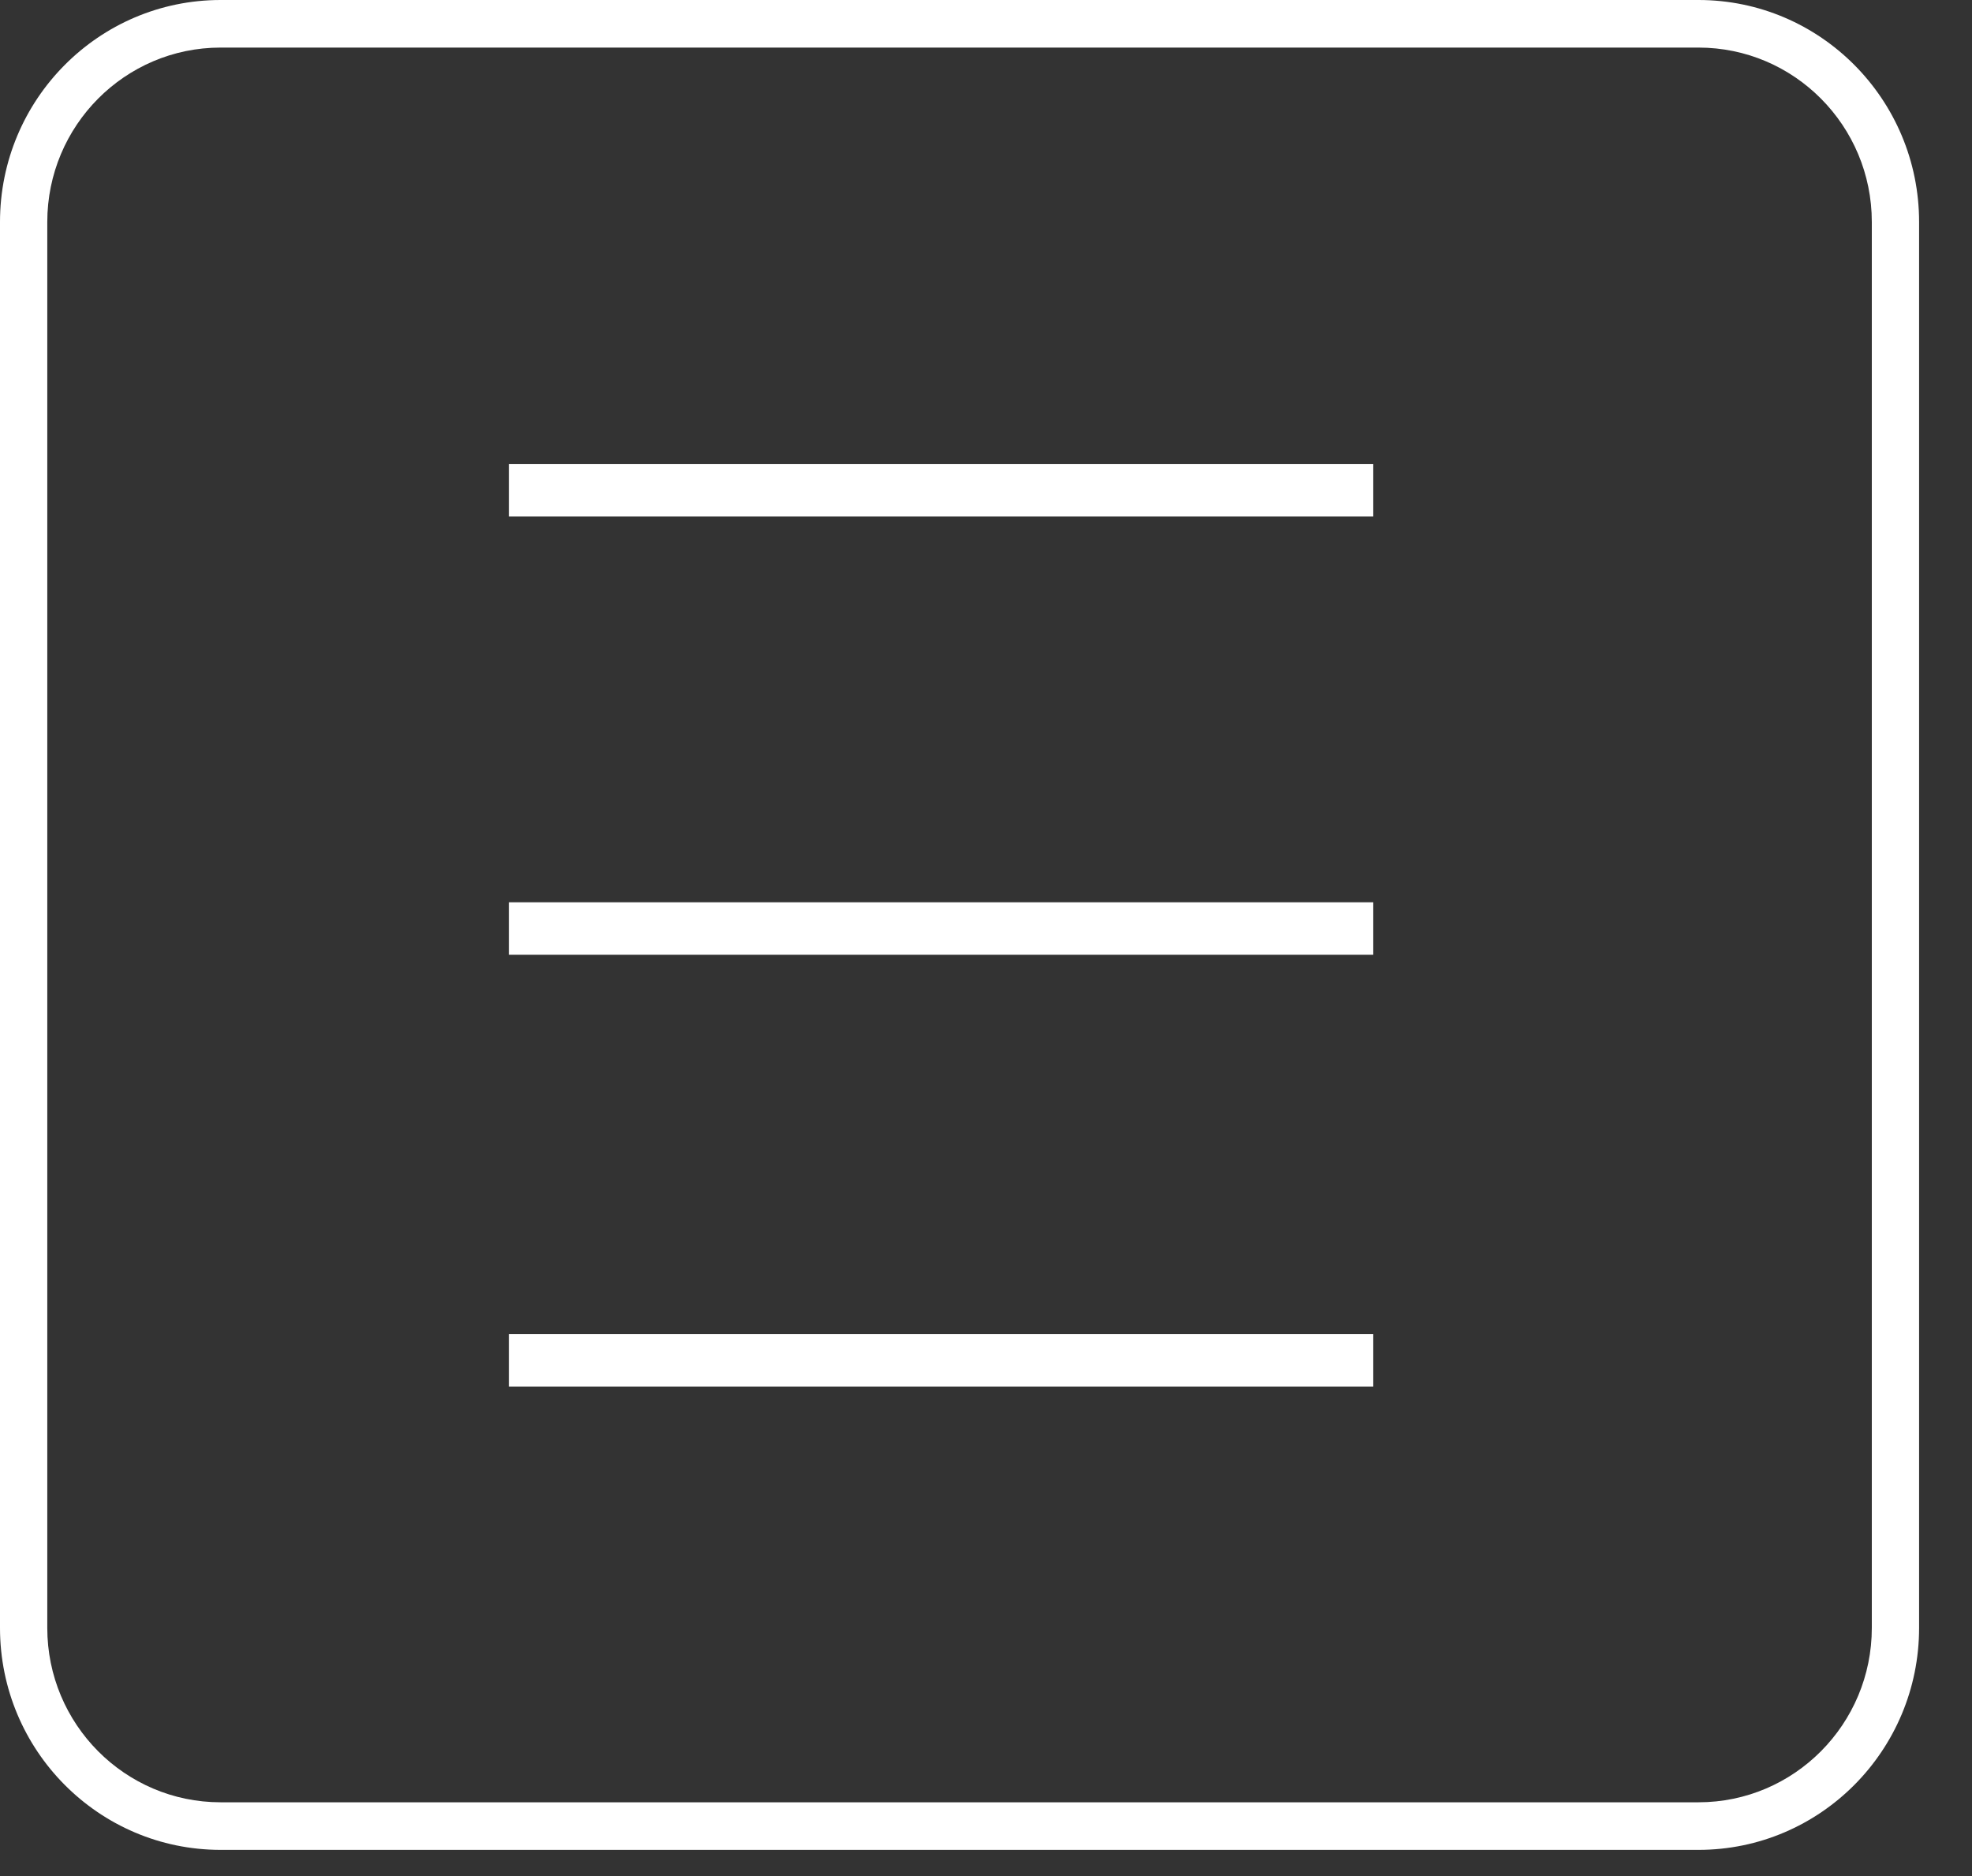
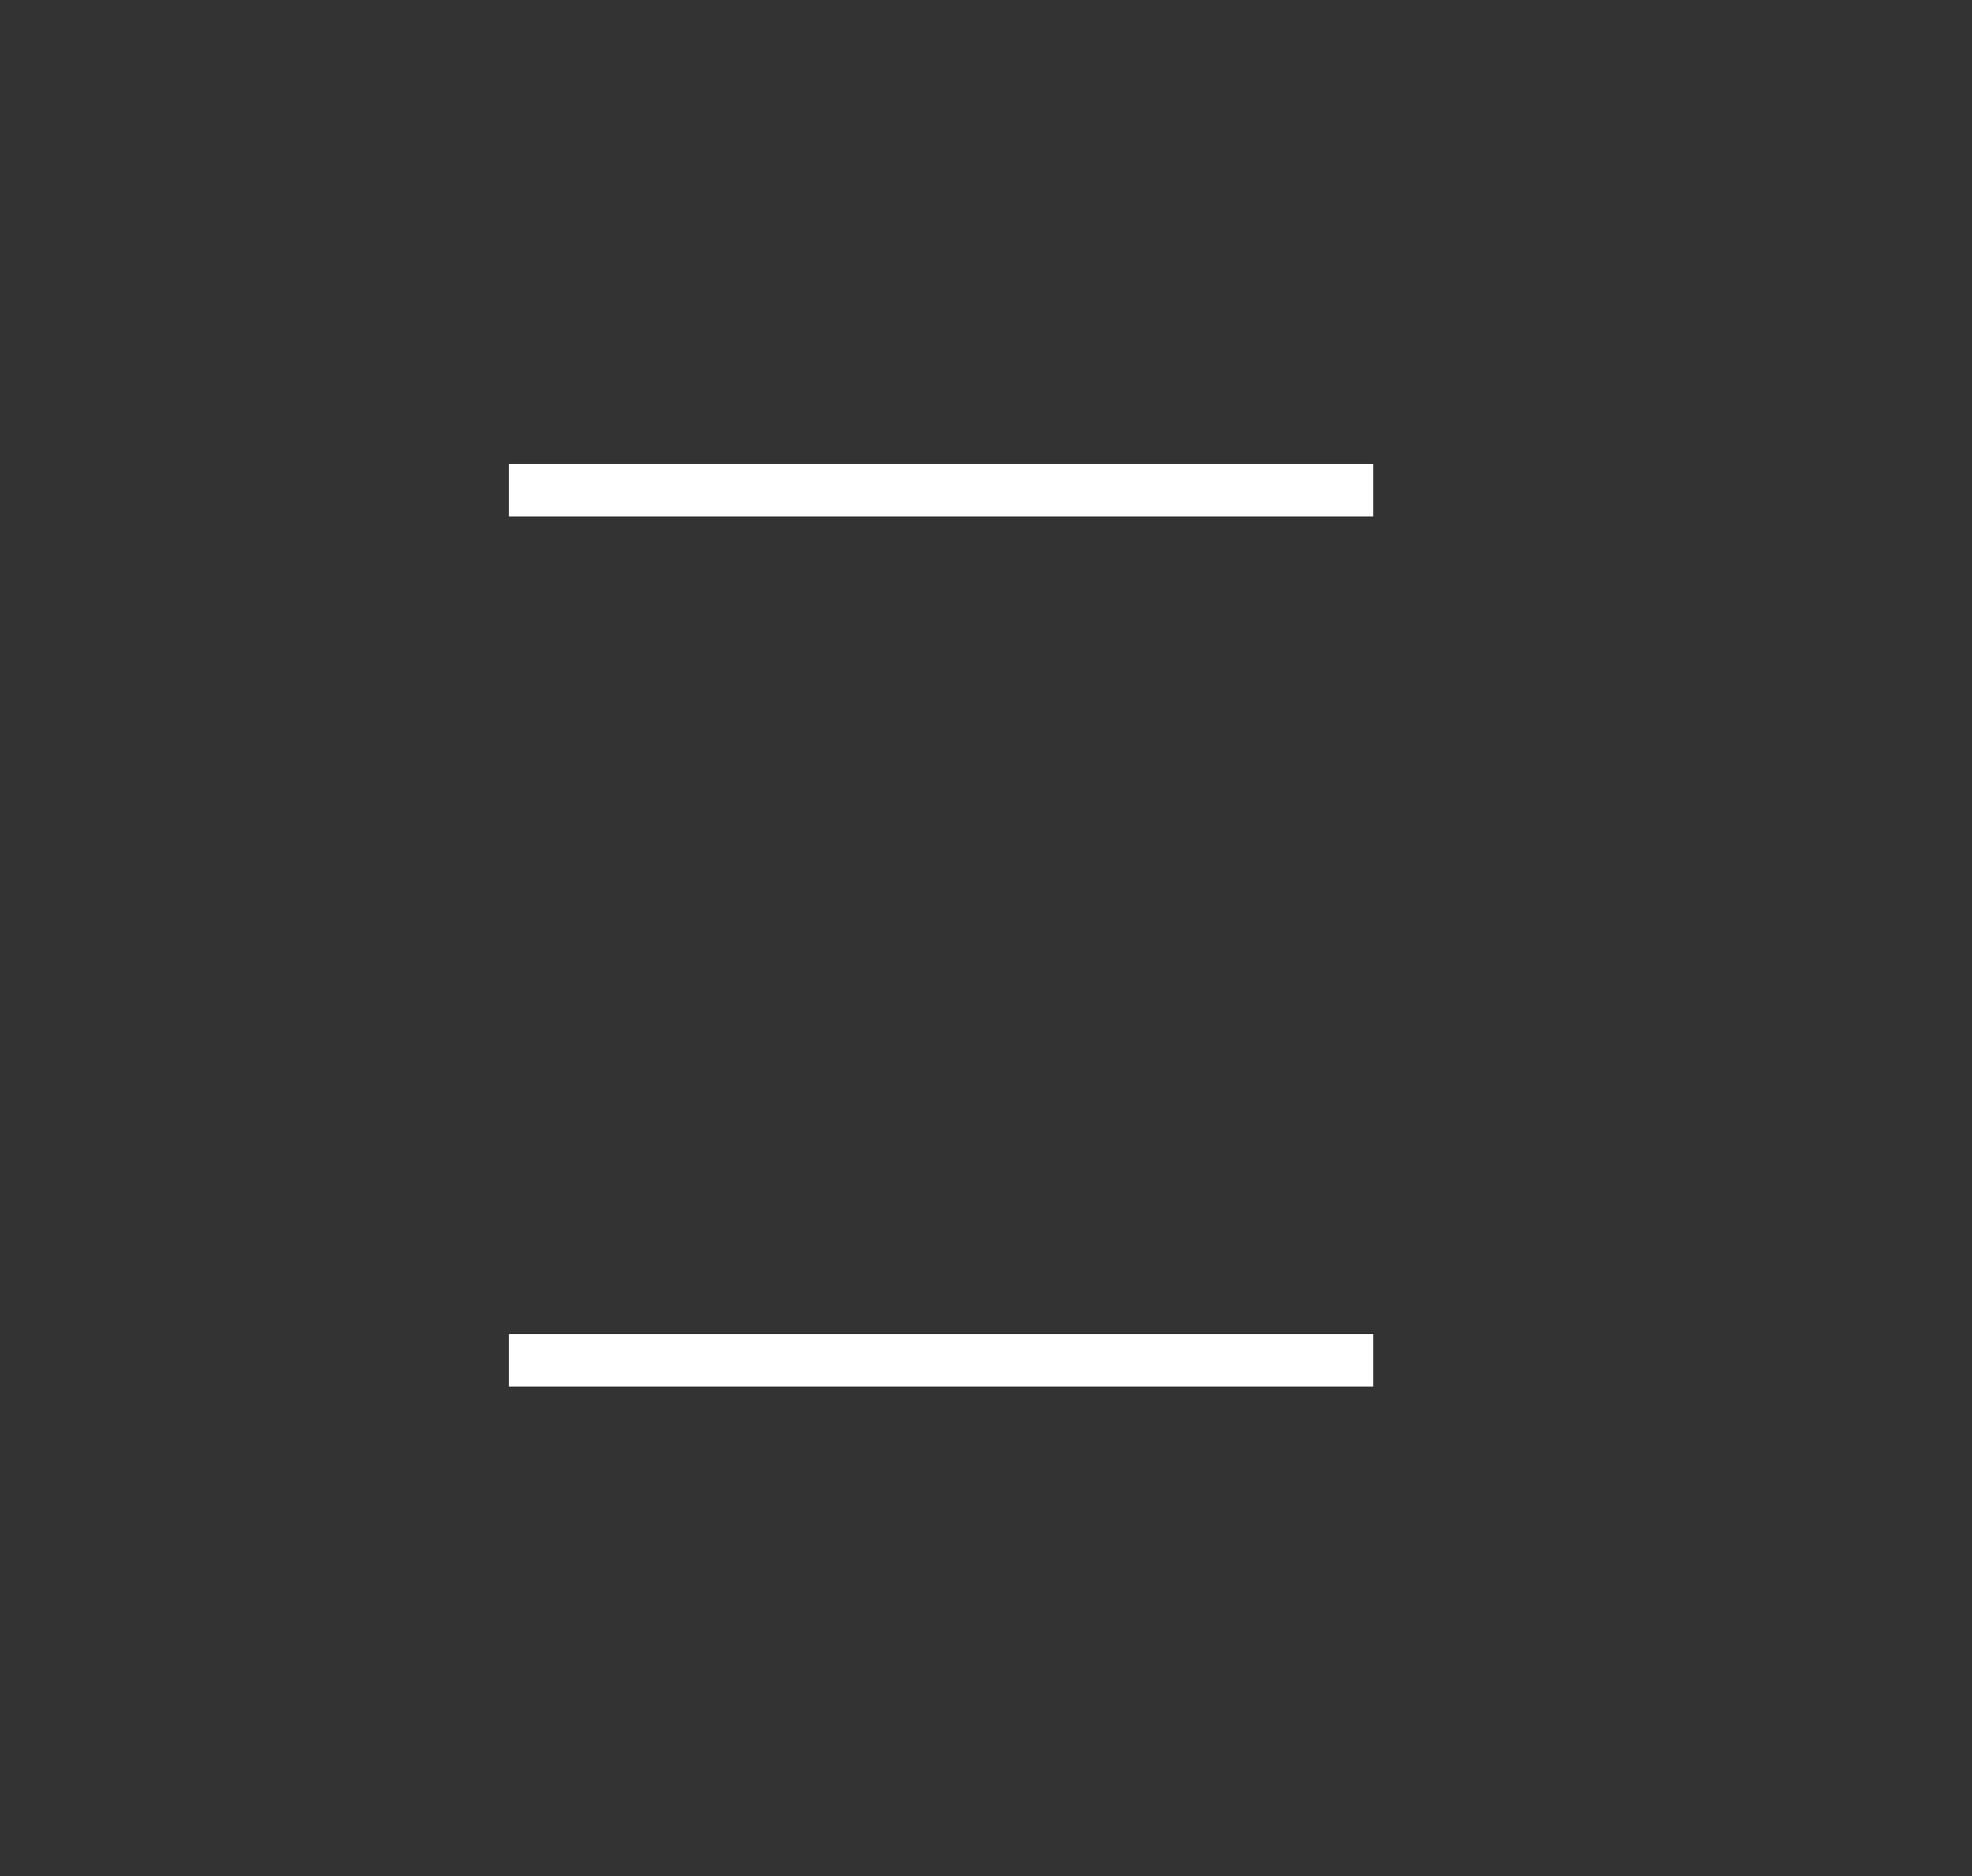
<svg xmlns="http://www.w3.org/2000/svg" width="100%" height="100%" viewBox="0 0 41 39" version="1.1" xml:space="preserve" style="fill-rule:evenodd;clip-rule:evenodd;stroke-linejoin:bevel;stroke-miterlimit:1.5;">
  <rect x="0" y="0" width="41" height="39" fill="#333333" stroke="none" />
  <g transform="matrix(0.021,0,0,0.038,0,9.55472e-16)">
    <path d="M1900,121.44C1900,54.415 1802.13,-0 1681.59,-0L218.41,-0C97.866,-0 0,54.415 0,121.44L0,890.56C0,957.585 97.866,1012 218.41,1012L1681.59,1012C1802.13,1012 1900,957.585 1900,890.56L1900,121.44Z" style="fill:none;" />
    <clipPath id="_clip1">
      <path d="M1900,121.44C1900,54.415 1802.13,-0 1681.59,-0L218.41,-0C97.866,-0 0,54.415 0,121.44L0,890.56C0,957.585 97.866,1012 218.41,1012L1681.59,1012C1802.13,1012 1900,957.585 1900,890.56L1900,121.44Z" />
    </clipPath>
    <g clip-path="url(#_clip1)">
      <g id="Overzicht" transform="matrix(22.529,0,0,12.527,-40540.2,-225.566)">
        <g transform="matrix(1.156,0,0,1.45,-173.391,-8.021)">
          <path d="M1725.97,32.713L1758.83,32.713" style="fill:none;stroke:white;stroke-width:1.58px;" />
        </g>
        <g transform="matrix(1.156,0,0,1.45,-173.391,11.121)">
-           <path d="M1725.97,32.713L1758.83,32.713" style="fill:none;stroke:white;stroke-width:1.58px;" />
-         </g>
+           </g>
        <g transform="matrix(1.156,0,0,1.45,-173.391,29.979)">
          <path d="M1725.97,32.713L1758.83,32.713" style="fill:none;stroke:white;stroke-width:1.58px;" />
        </g>
      </g>
    </g>
-     <path d="M1900,121.44C1900,54.415 1802.13,-0 1681.59,-0L218.41,-0C97.866,-0 0,54.415 0,121.44L0,890.56C0,957.585 97.866,1012 218.41,1012L1681.59,1012C1802.13,1012 1900,957.585 1900,890.56L1900,121.44ZM1853.19,121.439L1853.19,890.56C1853.19,943.219 1776.3,985.972 1681.59,985.972L218.41,985.972C123.702,985.972 46.811,943.219 46.811,890.56L46.811,121.44C46.811,68.781 123.702,26.028 218.41,26.028L1681.59,26.028C1776.3,26.028 1853.19,68.78 1853.19,121.439Z" style="fill:white;" />
  </g>
</svg>